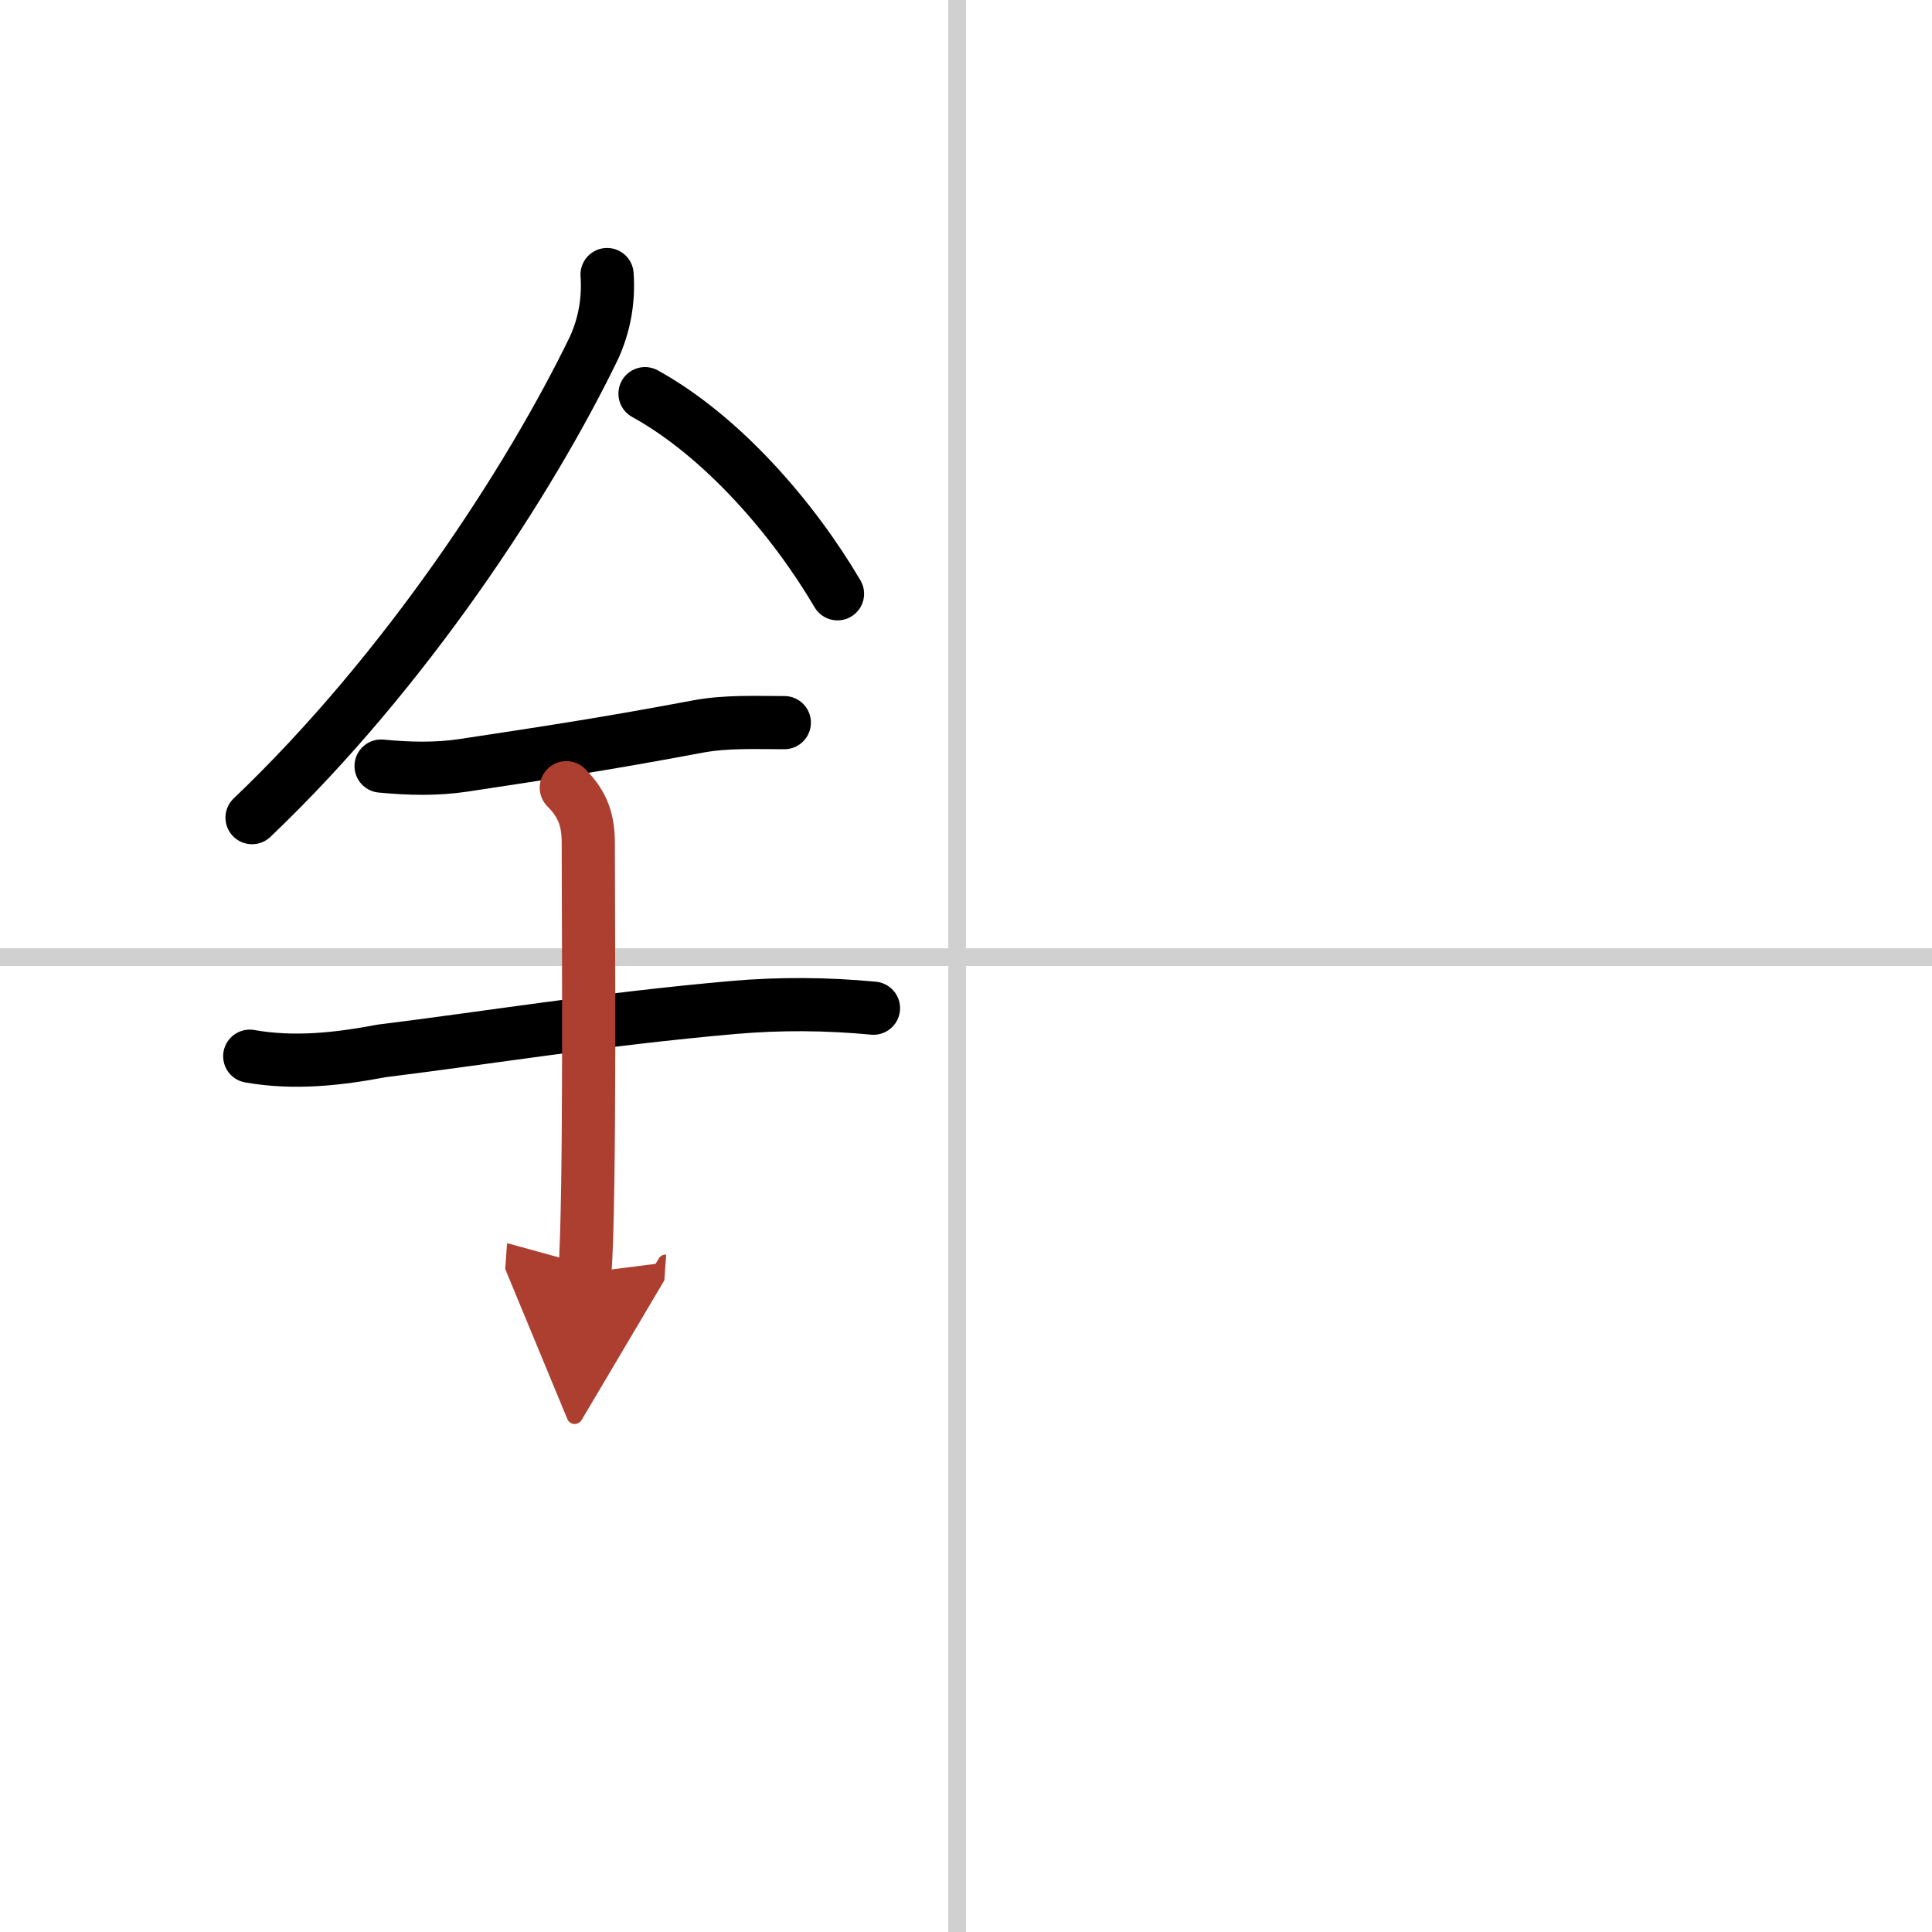
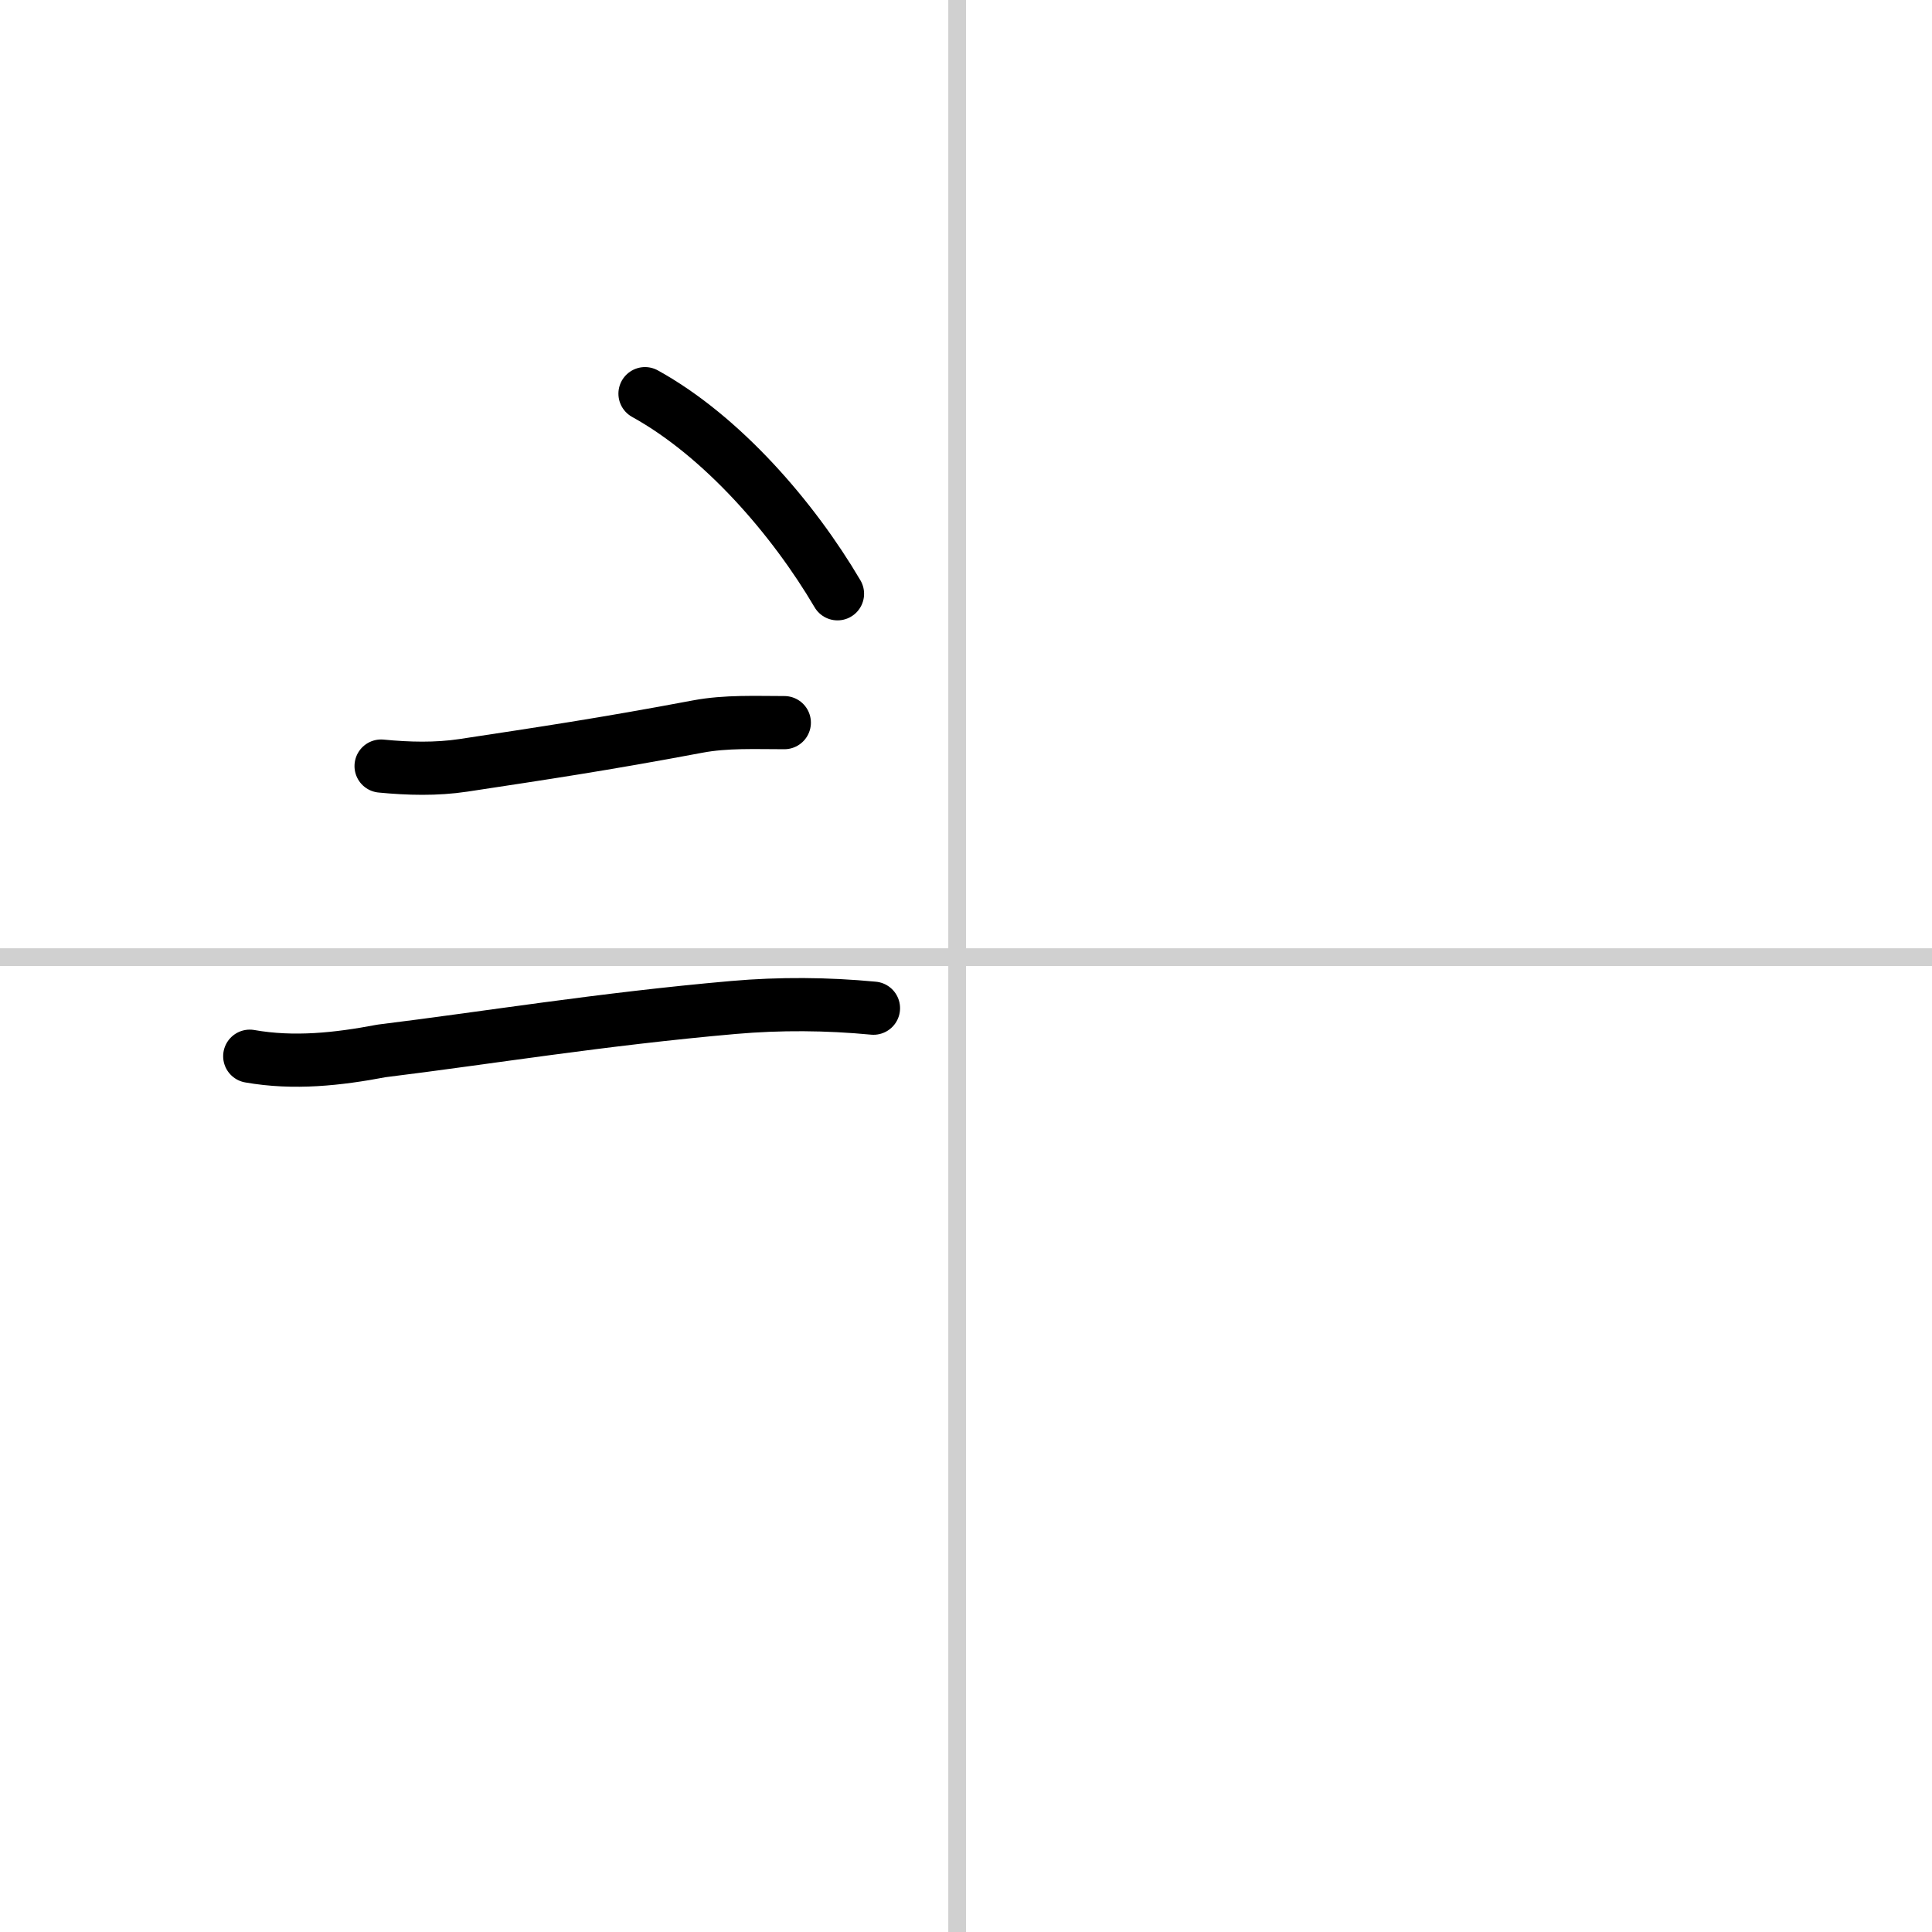
<svg xmlns="http://www.w3.org/2000/svg" width="400" height="400" viewBox="0 0 109 109">
  <defs>
    <marker id="a" markerWidth="4" orient="auto" refX="1" refY="5" viewBox="0 0 10 10">
      <polyline points="0 0 10 5 0 10 1 5" fill="#ad3f31" stroke="#ad3f31" />
    </marker>
  </defs>
  <g fill="none" stroke="#000" stroke-linecap="round" stroke-linejoin="round" stroke-width="3">
    <rect width="100%" height="100%" fill="#fff" stroke="#fff" />
    <line x1="54" x2="54" y2="109" stroke="#d0d0d0" stroke-width="1" />
    <line x2="109" y1="54" y2="54" stroke="#d0d0d0" stroke-width="1" />
-     <path d="m34.25 15.49c0.1 1.44-0.14 2.81-0.73 4.12-3.64 7.52-10.64 18.27-19.3 26.52" />
    <path d="m36.39 22.21c4.36 2.41 8.36 7.04 10.86 11.29" />
    <path d="M21.5,43.22c1.55,0.15,3.11,0.19,4.64-0.04C30.62,42.5,34,42,39.37,40.99c1.6-0.3,3.25-0.22,4.88-0.22" />
    <path d="m14.09 59.59c2.49 0.44 4.97 0.17 7.44-0.3 5.93-0.73 12.35-1.79 19.85-2.45 2.63-0.23 5.27-0.21 7.9 0.04" />
-     <path d="m31.95 44.44c0.99 0.99 1.24 1.93 1.24 3.14 0 4.35 0.12 19.88-0.19 24.23" marker-end="url(#a)" stroke="#ad3f31" />
  </g>
</svg>